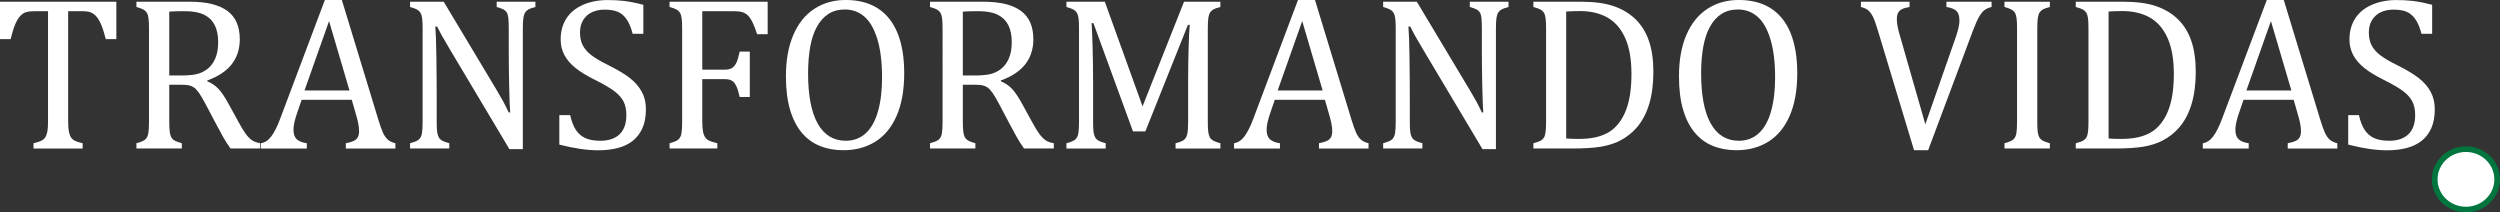
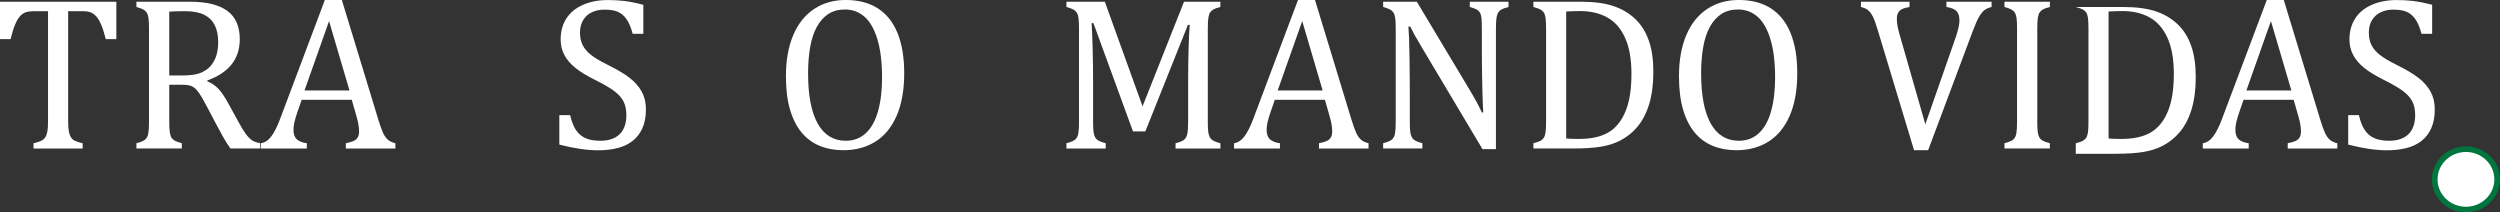
<svg xmlns="http://www.w3.org/2000/svg" id="Capa_2" data-name="Capa 2" viewBox="0 0 1328.2 112.85">
  <rect x="0" y="0" width="1328.2" height="112.85" fill="#333333" stroke="none" />
  <defs>
    <style>      .cls-1 {        fill-rule: evenodd;      }      .cls-1, .cls-2, .cls-3 {        fill: #fff;      }      .cls-1, .cls-3 {        stroke-width: 0px;      }      .cls-2 {        stroke: #00763e;        stroke-miterlimit: 10;        stroke-width: 3px;      }    </style>
  </defs>
  <g id="Layer_1" data-name="Layer 1">
    <g>
      <path class="cls-3" d="M0,.91h61.81v19.88h-5.6c-.84-3.27-1.67-5.86-2.49-7.77-.82-1.9-1.68-3.35-2.6-4.34-.91-.99-1.9-1.69-2.94-2.11-1.05-.42-2.62-.63-4.71-.63h-7.26v58.5c0,2.25.12,4.04.37,5.37.25,1.33.63,2.39,1.14,3.17.51.78,1.21,1.39,2.09,1.83.88.44,2.25.87,4.11,1.29v2.8h-26.11v-2.8c1.14-.27,2.15-.55,3.03-.86.88-.3,1.59-.68,2.14-1.11.55-.44,1.01-1,1.37-1.69.36-.69.65-1.62.86-2.8.21-1.18.31-2.91.31-5.2V5.94h-7.2c-1.79,0-3.27.17-4.43.51-1.16.34-2.24,1.06-3.23,2.14-.99,1.09-1.89,2.63-2.71,4.63-.82,2-1.59,4.52-2.31,7.57H0V.91Z" />
      <path class="cls-3" d="M89.92,45.02v19.42c0,2.74.1,4.73.31,5.97.21,1.24.52,2.17.94,2.8.42.63.99,1.14,1.71,1.54.72.4,1.96.85,3.71,1.34v2.8h-24.11v-2.8c2.36-.61,3.94-1.29,4.74-2.03.8-.74,1.32-1.8,1.57-3.17.25-1.37.37-3.46.37-6.28V15.2c0-2.63-.1-4.54-.29-5.74-.19-1.2-.51-2.13-.94-2.8-.44-.67-1.02-1.2-1.74-1.6-.72-.4-1.96-.85-3.71-1.34V.91h28.28c8.91,0,15.58,1.62,20,4.86,4.42,3.24,6.63,8.27,6.63,15.08,0,5.22-1.44,9.65-4.31,13.31-2.88,3.66-7.19,6.51-12.94,8.57v.46c2.32.95,4.31,2.31,5.97,4.08,1.66,1.77,3.49,4.52,5.51,8.26l5.14,9.37c1.49,2.74,2.76,4.84,3.83,6.28,1.07,1.45,2.15,2.55,3.26,3.31,1.1.76,2.57,1.3,4.4,1.6v2.8h-15.82c-1.45-2.02-2.82-4.19-4.11-6.51-1.3-2.32-2.57-4.68-3.83-7.08l-5.03-9.54c-1.52-2.89-2.77-5.03-3.74-6.4-.97-1.37-1.87-2.33-2.68-2.88-.82-.55-1.7-.93-2.63-1.14-.93-.21-2.33-.31-4.2-.31h-6.28ZM89.92,6.17v33.93h6.46c3.31,0,6-.24,8.06-.71,2.06-.48,3.96-1.38,5.71-2.71,1.75-1.33,3.15-3.19,4.2-5.57,1.05-2.38,1.57-5.3,1.57-8.77s-.62-6.63-1.86-9.03c-1.24-2.4-3.11-4.23-5.63-5.48s-5.9-1.89-10.17-1.89c-3.43,0-6.21.08-8.34.23Z" />
      <path class="cls-3" d="M183.73,78.9v-2.8c1.9-.38,3.32-.8,4.26-1.26.93-.46,1.63-1.09,2.09-1.91.46-.82.69-1.91.69-3.28,0-1.29-.15-2.69-.46-4.2-.31-1.5-.74-3.19-1.31-5.06l-2.11-7.37h-26.62l-1.94,5.6c-.99,2.82-1.64,4.95-1.94,6.4-.31,1.45-.46,2.76-.46,3.94,0,2.29.58,3.96,1.74,5.03,1.16,1.07,2.94,1.77,5.34,2.11v2.8h-24.39v-2.8c2.13-.34,3.99-1.58,5.57-3.71,1.58-2.13,3.11-5.18,4.6-9.14L172.59,0h9.03l19.42,63.7c.91,2.97,1.72,5.24,2.43,6.8.7,1.56,1.55,2.78,2.54,3.66.99.88,2.34,1.52,4.06,1.94v2.8h-26.34ZM161.79,48.05h23.88l-10.85-36.85-13.03,36.85Z" />
-       <path class="cls-3" d="M263.94,47.99c1.37,2.29,2.52,4.28,3.46,6,.93,1.71,1.89,3.64,2.89,5.77h.74c-.19-2.32-.36-6.94-.51-13.85-.15-6.91-.23-13.15-.23-18.71v-12c0-2.63-.08-4.55-.23-5.77-.15-1.22-.43-2.15-.83-2.8-.4-.65-.95-1.17-1.66-1.57-.71-.4-1.93-.85-3.69-1.34V.91h20.57v2.8c-1.71.46-2.92.88-3.63,1.26-.71.38-1.28.88-1.71,1.49-.44.61-.77,1.52-1,2.74-.23,1.22-.34,3.22-.34,6v64.04h-7.14l-31.82-53.36c-1.98-3.31-3.39-5.73-4.23-7.26-.84-1.52-1.62-3.03-2.34-4.51h-.97c.27,2.93.46,8.24.57,15.91.11,7.67.17,15.32.17,22.94v11.65c0,2.55.09,4.42.26,5.6.17,1.18.46,2.11.86,2.8.4.69.99,1.26,1.77,1.71.78.46,2.05.91,3.8,1.37v2.8h-20.85v-2.8c2.36-.61,3.94-1.29,4.74-2.03.8-.74,1.32-1.8,1.57-3.17.25-1.37.37-3.46.37-6.28V15.2c0-2.63-.1-4.54-.29-5.74-.19-1.2-.51-2.13-.94-2.8-.44-.67-1.02-1.2-1.74-1.6-.72-.4-1.96-.85-3.71-1.34V.91h17.88l28.22,47.07Z" />
      <path class="cls-3" d="M302.9,61.13c.76,3.35,1.79,6,3.08,7.94,1.29,1.94,2.97,3.38,5.03,4.31,2.06.93,4.7,1.4,7.94,1.4,4.46,0,7.87-1.16,10.25-3.48,2.38-2.32,3.57-5.71,3.57-10.17,0-2.86-.5-5.26-1.49-7.2-.99-1.94-2.61-3.77-4.86-5.48-2.25-1.71-5.68-3.71-10.28-6-4.46-2.21-7.98-4.37-10.57-6.48-2.59-2.12-4.52-4.41-5.8-6.88-1.28-2.47-1.91-5.18-1.91-8.11,0-4.27,1-7.97,3-11.11,2-3.14,4.93-5.57,8.8-7.28,3.87-1.71,8.29-2.57,13.28-2.57,2.89,0,5.72.15,8.48.46,2.76.31,6.22.99,10.37,2.06v15.42h-5.66c-.88-3.35-1.98-5.96-3.31-7.83-1.33-1.87-2.89-3.17-4.68-3.91-1.79-.74-4.11-1.11-6.97-1.11-2.48,0-4.69.46-6.66,1.37-1.96.91-3.51,2.29-4.66,4.14-1.14,1.85-1.71,4.05-1.71,6.6,0,2.7.49,4.99,1.46,6.86.97,1.87,2.48,3.6,4.54,5.2,2.06,1.6,5.1,3.39,9.14,5.37,4.87,2.44,8.65,4.71,11.34,6.8,2.68,2.1,4.78,4.48,6.28,7.17,1.5,2.69,2.26,5.82,2.26,9.4,0,4-.63,7.38-1.89,10.14-1.26,2.76-3,5.01-5.23,6.74-2.23,1.73-4.89,2.99-8,3.77-3.1.78-6.5,1.17-10.2,1.17-5.98,0-12.87-1.01-20.68-3.03v-15.65h5.71Z" />
-       <path class="cls-3" d="M407.84.91v17.25h-5.6c-.84-2.59-1.65-4.68-2.43-6.28-.78-1.6-1.6-2.82-2.46-3.66-.86-.84-1.86-1.43-3-1.77-1.14-.34-2.65-.51-4.51-.51h-16.74v31.08h11.77c1.68,0,2.99-.28,3.94-.83.95-.55,1.74-1.48,2.37-2.77.63-1.3,1.23-3.29,1.8-6h5.37v24.11h-5.37c-.57-2.59-1.18-4.54-1.83-5.86-.65-1.31-1.42-2.25-2.31-2.8-.89-.55-2.22-.83-3.97-.83h-11.77v22.39c0,2.29.13,4.11.4,5.48.27,1.37.7,2.46,1.31,3.26.61.8,1.43,1.4,2.46,1.8,1.03.4,2.3.77,3.83,1.12v2.8h-25.37v-2.8c2.36-.61,3.94-1.29,4.74-2.03.8-.74,1.32-1.8,1.57-3.17.25-1.37.37-3.46.37-6.28V15.2c0-2.63-.1-4.54-.29-5.74-.19-1.2-.51-2.13-.94-2.8-.44-.67-1.02-1.2-1.74-1.6-.72-.4-1.96-.85-3.71-1.34V.91h52.1Z" />
      <path class="cls-3" d="M448.12,79.81c-4.57,0-8.73-.75-12.48-2.26-3.75-1.5-6.97-3.85-9.66-7.03-2.68-3.18-4.76-7.25-6.23-12.2-1.47-4.95-2.2-10.87-2.2-17.77,0-8.49,1.29-15.79,3.88-21.88,2.59-6.09,6.29-10.73,11.11-13.91,4.82-3.18,10.41-4.77,16.77-4.77,6.78,0,12.48,1.5,17.11,4.48,4.63,2.99,8.11,7.39,10.46,13.2,2.34,5.81,3.51,12.88,3.51,21.22,0,8.91-1.33,16.43-4,22.57-2.67,6.13-6.43,10.72-11.28,13.77-4.86,3.05-10.52,4.57-17,4.57ZM429.32,38.96c0,11.69,1.7,20.59,5.11,26.68,3.41,6.09,8.39,9.14,14.94,9.14,4.15,0,7.67-1.32,10.57-3.97,2.89-2.65,5.06-6.52,6.51-11.62,1.45-5.1,2.17-11.06,2.17-17.88,0-8.3-.85-15.19-2.54-20.65-1.69-5.46-4.01-9.44-6.94-11.91-2.93-2.48-6.34-3.71-10.23-3.71-3.43,0-6.37.8-8.83,2.4-2.46,1.6-4.49,3.88-6.11,6.83-1.62,2.95-2.8,6.52-3.54,10.71-.74,4.19-1.11,8.86-1.11,14Z" />
-       <path class="cls-3" d="M511.53,45.02v19.42c0,2.74.1,4.73.31,5.97.21,1.24.52,2.17.94,2.8.42.63.99,1.14,1.71,1.54.72.4,1.96.85,3.71,1.34v2.8h-24.11v-2.8c2.36-.61,3.94-1.29,4.74-2.03.8-.74,1.32-1.8,1.57-3.17.25-1.37.37-3.46.37-6.28V15.2c0-2.63-.1-4.54-.29-5.74-.19-1.2-.51-2.13-.94-2.8-.44-.67-1.02-1.2-1.74-1.6-.72-.4-1.96-.85-3.71-1.34V.91h28.28c8.91,0,15.58,1.62,20,4.86,4.42,3.24,6.63,8.27,6.63,15.08,0,5.22-1.44,9.65-4.31,13.31-2.88,3.66-7.19,6.51-12.94,8.57v.46c2.32.95,4.31,2.31,5.97,4.08,1.66,1.77,3.49,4.52,5.51,8.26l5.14,9.37c1.49,2.74,2.76,4.84,3.83,6.28,1.07,1.45,2.15,2.55,3.26,3.31,1.1.76,2.57,1.3,4.4,1.6v2.8h-15.82c-1.45-2.02-2.82-4.19-4.11-6.51-1.3-2.32-2.57-4.68-3.83-7.08l-5.03-9.54c-1.52-2.89-2.77-5.03-3.74-6.4-.97-1.37-1.87-2.33-2.68-2.88-.82-.55-1.7-.93-2.63-1.14-.93-.21-2.33-.31-4.2-.31h-6.28ZM511.53,6.17v33.93h6.46c3.31,0,6-.24,8.06-.71,2.06-.48,3.96-1.38,5.71-2.71,1.75-1.33,3.15-3.19,4.2-5.57,1.05-2.38,1.57-5.3,1.57-8.77s-.62-6.63-1.86-9.03c-1.24-2.4-3.11-4.23-5.63-5.48-2.51-1.26-5.9-1.89-10.17-1.89-3.43,0-6.21.08-8.34.23Z" />
      <path class="cls-3" d="M648.36,3.71c-1.68.42-2.89.84-3.63,1.26-.74.42-1.33.94-1.77,1.57-.44.63-.76,1.57-.97,2.83-.21,1.26-.31,3.2-.31,5.83v49.42c0,2.55.09,4.42.26,5.6.17,1.18.46,2.11.86,2.8.4.69.99,1.26,1.77,1.71.78.46,2.05.91,3.8,1.37v2.8h-23.82v-2.8c2.17-.53,3.67-1.14,4.51-1.83.84-.69,1.41-1.7,1.71-3.03.3-1.33.46-3.54.46-6.63v-21.88c0-5.75.09-11.57.26-17.45.17-5.88.37-9.91.6-12.08h-.97l-22.62,56.61h-6.57l-21.02-57.53h-.97c.19,2.32.37,6.53.54,12.63.17,6.09.26,12.36.26,18.8v20.91c0,2.55.09,4.42.26,5.6.17,1.18.46,2.11.86,2.8.4.69.99,1.26,1.77,1.71.78.46,2.05.91,3.8,1.37v2.8h-20.85v-2.8c2.36-.61,3.94-1.29,4.74-2.03.8-.74,1.32-1.8,1.57-3.17.25-1.37.37-3.46.37-6.28V15.2c0-2.63-.1-4.54-.29-5.74-.19-1.2-.51-2.13-.94-2.8-.44-.67-1.02-1.2-1.74-1.6-.72-.4-1.96-.85-3.71-1.34V.91h20.39l20.05,55.59L629.05.91h19.31v2.8Z" />
      <path class="cls-3" d="M700.74,78.9v-2.8c1.9-.38,3.32-.8,4.26-1.26.93-.46,1.63-1.09,2.09-1.91.46-.82.69-1.91.69-3.28,0-1.29-.15-2.69-.46-4.2-.31-1.5-.74-3.19-1.31-5.06l-2.11-7.37h-26.62l-1.94,5.6c-.99,2.82-1.64,4.95-1.94,6.4-.3,1.45-.46,2.76-.46,3.94,0,2.29.58,3.96,1.74,5.03,1.16,1.07,2.94,1.77,5.34,2.11v2.8h-24.39v-2.8c2.13-.34,3.99-1.58,5.57-3.71,1.58-2.13,3.11-5.18,4.6-9.14L689.6,0h9.03l19.42,63.7c.91,2.97,1.72,5.24,2.43,6.8.7,1.56,1.55,2.78,2.54,3.66.99.88,2.34,1.52,4.06,1.94v2.8h-26.34ZM678.81,48.05h23.88l-10.85-36.85-13.03,36.85Z" />
      <path class="cls-3" d="M780.95,47.99c1.37,2.29,2.52,4.28,3.46,6,.93,1.71,1.89,3.64,2.88,5.77h.74c-.19-2.32-.36-6.94-.52-13.85-.15-6.91-.23-13.15-.23-18.71v-12c0-2.63-.08-4.55-.23-5.77-.15-1.22-.43-2.15-.83-2.8-.4-.65-.95-1.17-1.66-1.57-.7-.4-1.93-.85-3.69-1.34V.91h20.57v2.8c-1.71.46-2.92.88-3.63,1.26-.7.38-1.28.88-1.71,1.49-.44.61-.77,1.52-1,2.74-.23,1.22-.34,3.22-.34,6v64.04h-7.14l-31.82-53.36c-1.98-3.31-3.39-5.73-4.23-7.26-.84-1.52-1.62-3.03-2.34-4.51h-.97c.27,2.93.46,8.24.57,15.91.12,7.67.17,15.32.17,22.94v11.65c0,2.55.09,4.42.26,5.6.17,1.18.46,2.11.86,2.8.4.69.99,1.26,1.77,1.71.78.46,2.05.91,3.8,1.37v2.8h-20.85v-2.8c2.36-.61,3.94-1.29,4.74-2.03.8-.74,1.32-1.8,1.57-3.17.25-1.37.37-3.46.37-6.28V15.2c0-2.63-.1-4.54-.29-5.74-.19-1.2-.51-2.13-.94-2.8-.44-.67-1.02-1.2-1.74-1.6-.72-.4-1.96-.85-3.71-1.34V.91h17.88l28.22,47.07Z" />
      <path class="cls-3" d="M814.66,78.9v-2.8c1.75-.46,3.01-.89,3.77-1.31.76-.42,1.35-.95,1.77-1.6.42-.65.72-1.58.91-2.8.19-1.22.29-3.14.29-5.77V15.2c0-2.67-.1-4.6-.29-5.8-.19-1.2-.5-2.12-.94-2.77-.44-.65-1.02-1.17-1.74-1.57-.72-.4-1.98-.85-3.77-1.34V.91h25.02c7.2,0,13.09.79,17.68,2.37,4.59,1.58,8.46,3.91,11.62,7,3.16,3.08,5.52,6.92,7.08,11.51,1.56,4.59,2.34,10.06,2.34,16.42s-.73,12.1-2.2,17c-1.47,4.89-3.61,9-6.43,12.31-2.44,2.9-5.43,5.28-8.97,7.14-2.93,1.52-6.32,2.61-10.17,3.26-3.85.65-8.95.97-15.31.97h-20.68ZM832.08,73.58c1.52.15,3.77.23,6.74.23,3.2,0,6.05-.27,8.57-.8,2.51-.53,4.8-1.37,6.86-2.51,2.06-1.14,3.9-2.73,5.54-4.77,1.64-2.04,2.97-4.38,4-7.03,1.03-2.65,1.78-5.59,2.26-8.83.47-3.24.71-6.78.71-10.63,0-7.73-1.11-14.08-3.34-19.05-2.23-4.97-5.37-8.6-9.43-10.88-4.06-2.29-8.9-3.43-14.54-3.43-2.59,0-5.05.08-7.37.23v67.47Z" />
      <path class="cls-3" d="M922.58,79.81c-4.57,0-8.73-.75-12.48-2.26-3.75-1.5-6.97-3.85-9.66-7.03-2.68-3.18-4.76-7.25-6.23-12.2-1.47-4.95-2.2-10.87-2.2-17.77,0-8.49,1.29-15.79,3.88-21.88,2.59-6.09,6.29-10.73,11.11-13.91,4.82-3.18,10.41-4.77,16.77-4.77,6.78,0,12.48,1.5,17.11,4.48,4.63,2.99,8.11,7.39,10.46,13.2,2.34,5.81,3.51,12.88,3.51,21.22,0,8.91-1.33,16.43-4,22.57-2.67,6.13-6.43,10.72-11.28,13.77-4.86,3.05-10.52,4.57-17,4.57ZM903.78,38.96c0,11.69,1.7,20.59,5.11,26.68,3.41,6.09,8.39,9.14,14.94,9.14,4.15,0,7.67-1.32,10.57-3.97,2.89-2.65,5.07-6.52,6.51-11.62,1.45-5.1,2.17-11.06,2.17-17.88,0-8.3-.85-15.19-2.54-20.65-1.7-5.46-4.01-9.44-6.94-11.91-2.93-2.48-6.34-3.71-10.23-3.71-3.43,0-6.37.8-8.83,2.4s-4.49,3.88-6.11,6.83c-1.62,2.95-2.8,6.52-3.54,10.71-.74,4.19-1.12,8.86-1.12,14Z" />
      <path class="cls-3" d="M1014.5.91v2.8c-1.75.31-3.09.69-4,1.14-.91.46-1.6,1.11-2.06,1.94-.46.84-.69,1.96-.69,3.37,0,1.3.15,2.69.46,4.2.3,1.5.74,3.19,1.31,5.06l13.37,46.62,16.4-46.96c.23-.72.46-1.49.69-2.29.23-.8.43-1.58.6-2.34.17-.76.29-1.43.34-2,.06-.57.09-1.1.09-1.6,0-2.29-.53-3.95-1.57-5-1.05-1.05-2.83-1.76-5.34-2.14V.91h23.99v2.8c-1.56.38-2.82.93-3.77,1.66-.95.72-1.89,1.89-2.83,3.48s-2.07,4.15-3.4,7.66l-23.71,63.3h-7.48l-19.25-63.7c-1.03-3.47-1.92-5.93-2.69-7.4-.76-1.47-1.6-2.57-2.51-3.31-.91-.74-2.17-1.3-3.77-1.69V.91h25.82Z" />
      <path class="cls-3" d="M1082.36,64.61c0,2.55.09,4.42.26,5.6.17,1.18.46,2.11.86,2.8.4.69.99,1.26,1.77,1.71.78.46,2.05.91,3.8,1.37v2.8h-24.11v-2.8c2.36-.61,3.94-1.29,4.74-2.03.8-.74,1.32-1.8,1.57-3.17.25-1.37.37-3.46.37-6.28V15.2c0-2.63-.1-4.54-.29-5.74-.19-1.2-.5-2.13-.94-2.8-.44-.67-1.02-1.2-1.74-1.6-.72-.4-1.96-.85-3.71-1.34V.91h24.11v2.8c-1.68.42-2.88.84-3.63,1.26-.74.42-1.33.94-1.77,1.57-.44.63-.76,1.57-.97,2.83-.21,1.26-.31,3.2-.31,5.83v49.42Z" />
-       <path class="cls-3" d="M1102.82,78.9v-2.8c1.75-.46,3.01-.89,3.77-1.31.76-.42,1.35-.95,1.77-1.6.42-.65.72-1.58.91-2.8.19-1.22.29-3.14.29-5.77V15.2c0-2.67-.1-4.6-.29-5.8-.19-1.2-.5-2.12-.94-2.77-.44-.65-1.02-1.17-1.74-1.57-.72-.4-1.98-.85-3.77-1.34V.91h25.02c7.2,0,13.09.79,17.68,2.37,4.59,1.58,8.46,3.91,11.62,7,3.16,3.08,5.52,6.92,7.08,11.51,1.56,4.59,2.34,10.06,2.34,16.42s-.73,12.1-2.2,17c-1.47,4.89-3.61,9-6.43,12.31-2.44,2.9-5.43,5.28-8.97,7.14-2.93,1.52-6.32,2.61-10.17,3.26-3.85.65-8.95.97-15.31.97h-20.68ZM1120.24,73.58c1.52.15,3.77.23,6.74.23,3.2,0,6.05-.27,8.57-.8,2.51-.53,4.8-1.37,6.86-2.51,2.06-1.14,3.9-2.73,5.54-4.77,1.64-2.04,2.97-4.38,4-7.03,1.03-2.65,1.78-5.59,2.26-8.83.47-3.24.71-6.78.71-10.63,0-7.73-1.11-14.08-3.34-19.05-2.23-4.97-5.37-8.6-9.43-10.88-4.06-2.29-8.9-3.43-14.54-3.43-2.59,0-5.05.08-7.37.23v67.47Z" />
+       <path class="cls-3" d="M1102.82,78.9v-2.8c1.75-.46,3.01-.89,3.77-1.31.76-.42,1.35-.95,1.77-1.6.42-.65.72-1.58.91-2.8.19-1.22.29-3.14.29-5.77V15.2c0-2.67-.1-4.6-.29-5.8-.19-1.2-.5-2.12-.94-2.77-.44-.65-1.02-1.17-1.74-1.57-.72-.4-1.98-.85-3.77-1.34h25.02c7.2,0,13.09.79,17.68,2.37,4.59,1.58,8.46,3.91,11.62,7,3.16,3.08,5.52,6.92,7.08,11.51,1.56,4.59,2.34,10.06,2.34,16.42s-.73,12.1-2.2,17c-1.47,4.89-3.61,9-6.43,12.31-2.44,2.9-5.43,5.28-8.97,7.14-2.93,1.52-6.32,2.61-10.17,3.26-3.85.65-8.95.97-15.31.97h-20.68ZM1120.24,73.58c1.52.15,3.77.23,6.74.23,3.2,0,6.05-.27,8.57-.8,2.51-.53,4.8-1.37,6.86-2.51,2.06-1.14,3.9-2.73,5.54-4.77,1.64-2.04,2.97-4.38,4-7.03,1.03-2.65,1.78-5.59,2.26-8.83.47-3.24.71-6.78.71-10.63,0-7.73-1.11-14.08-3.34-19.05-2.23-4.97-5.37-8.6-9.43-10.88-4.06-2.29-8.9-3.43-14.54-3.43-2.59,0-5.05.08-7.37.23v67.47Z" />
      <path class="cls-3" d="M1215.42,78.9v-2.8c1.9-.38,3.32-.8,4.26-1.26.93-.46,1.63-1.09,2.09-1.91.46-.82.69-1.91.69-3.28,0-1.29-.15-2.69-.46-4.2-.3-1.5-.74-3.19-1.31-5.06l-2.11-7.37h-26.62l-1.94,5.6c-.99,2.82-1.64,4.95-1.94,6.4-.3,1.45-.46,2.76-.46,3.94,0,2.29.58,3.96,1.74,5.03,1.16,1.07,2.94,1.77,5.34,2.11v2.8h-24.39v-2.8c2.13-.34,3.99-1.58,5.57-3.71,1.58-2.13,3.11-5.18,4.6-9.14l23.82-63.24h9.03l19.42,63.7c.91,2.97,1.72,5.24,2.43,6.8.71,1.56,1.55,2.78,2.54,3.66.99.88,2.34,1.52,4.05,1.94v2.8h-26.34ZM1193.48,48.05h23.88l-10.86-36.85-13.03,36.85Z" />
      <path class="cls-3" d="M1253.24,61.13c.76,3.35,1.79,6,3.09,7.94,1.29,1.94,2.97,3.38,5.03,4.31,2.06.93,4.7,1.4,7.94,1.4,4.46,0,7.88-1.16,10.26-3.48,2.38-2.32,3.57-5.71,3.57-10.17,0-2.86-.5-5.26-1.49-7.2-.99-1.94-2.61-3.77-4.86-5.48-2.25-1.71-5.68-3.71-10.28-6-4.45-2.21-7.98-4.37-10.57-6.48-2.59-2.12-4.52-4.41-5.8-6.88-1.28-2.47-1.91-5.18-1.91-8.11,0-4.27,1-7.97,3-11.11,2-3.14,4.93-5.57,8.8-7.28,3.87-1.71,8.29-2.57,13.28-2.57,2.89,0,5.72.15,8.48.46,2.76.31,6.22.99,10.37,2.06v15.42h-5.65c-.88-3.35-1.98-5.96-3.31-7.83-1.33-1.87-2.89-3.17-4.68-3.91-1.79-.74-4.11-1.11-6.97-1.11-2.48,0-4.69.46-6.65,1.37-1.96.91-3.51,2.29-4.66,4.14-1.14,1.85-1.71,4.05-1.71,6.6,0,2.7.49,4.99,1.46,6.86.97,1.87,2.48,3.6,4.54,5.2,2.06,1.6,5.1,3.39,9.14,5.37,4.88,2.44,8.66,4.71,11.34,6.8,2.68,2.1,4.78,4.48,6.28,7.17,1.5,2.69,2.26,5.82,2.26,9.4,0,4-.63,7.38-1.88,10.14-1.26,2.76-3,5.01-5.23,6.74-2.23,1.73-4.89,2.99-8,3.77-3.11.78-6.5,1.17-10.2,1.17-5.98,0-12.88-1.01-20.68-3.03v-15.65h5.71Z" />
    </g>
    <path class="cls-1" d="M1304.78,94.11h5.96c1.26,0,2.26-.13,2.97-.38.71-.25,1.26-.66,1.63-1.22.37-.56.55-1.16.55-1.82,0-.96-.36-1.74-1.08-2.36-.71-.62-1.85-.92-3.41-.92h-6.63v6.71ZM1302.01,105.43v-20.27h9.29c1.87,0,3.29.18,4.26.55.97.36,1.74,1,2.33,1.92.58.93.87,1.95.87,3.06,0,1.44-.48,2.65-1.45,3.63-.96.99-2.45,1.61-4.46,1.88.74.34,1.29.67,1.67,1.01.81.72,1.57,1.62,2.3,2.7l3.64,5.52h-3.49l-2.77-4.22c-.81-1.21-1.48-2.15-2-2.79-.52-.65-.99-1.1-1.41-1.35-.42-.26-.83-.44-1.26-.54-.32-.06-.83-.09-1.55-.09h-3.21v9h-2.77Z" />
    <path class="cls-2" d="M1310.11,79.24c9.17,0,16.59,7.19,16.59,16.05s-7.43,16.05-16.59,16.05-16.59-7.19-16.59-16.05,7.43-16.05,16.59-16.05h0Z" />
  </g>
</svg>